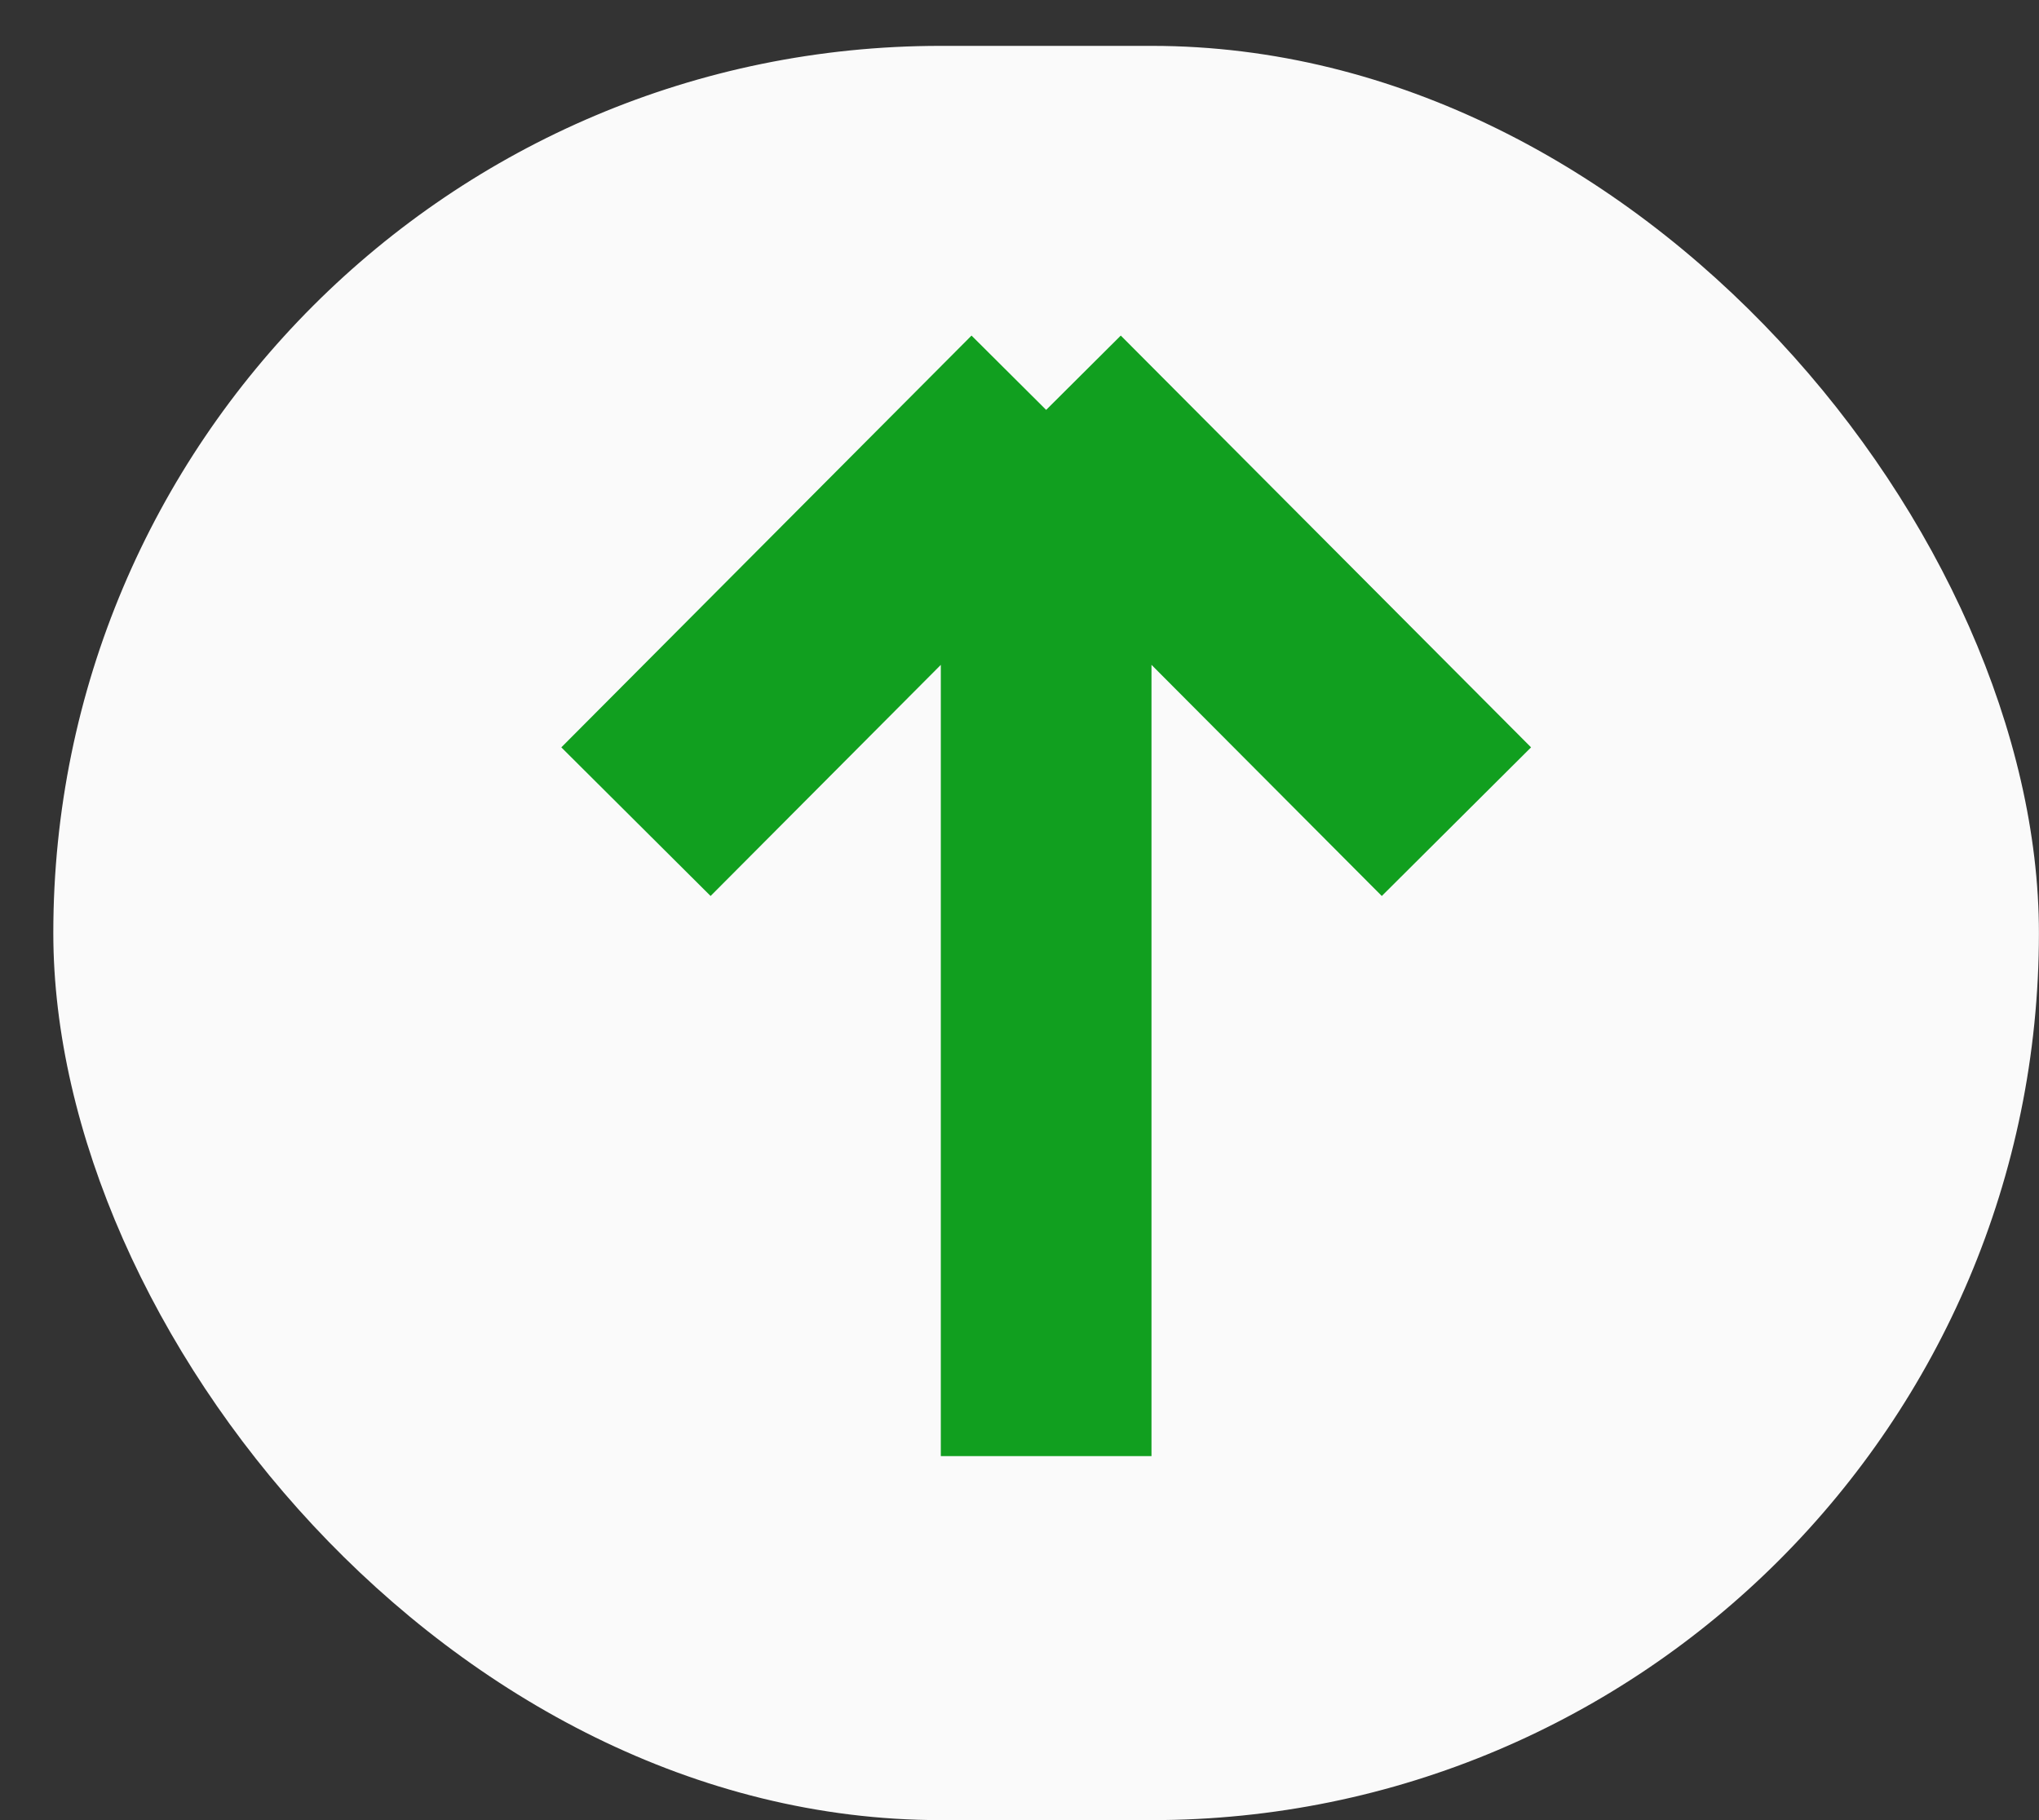
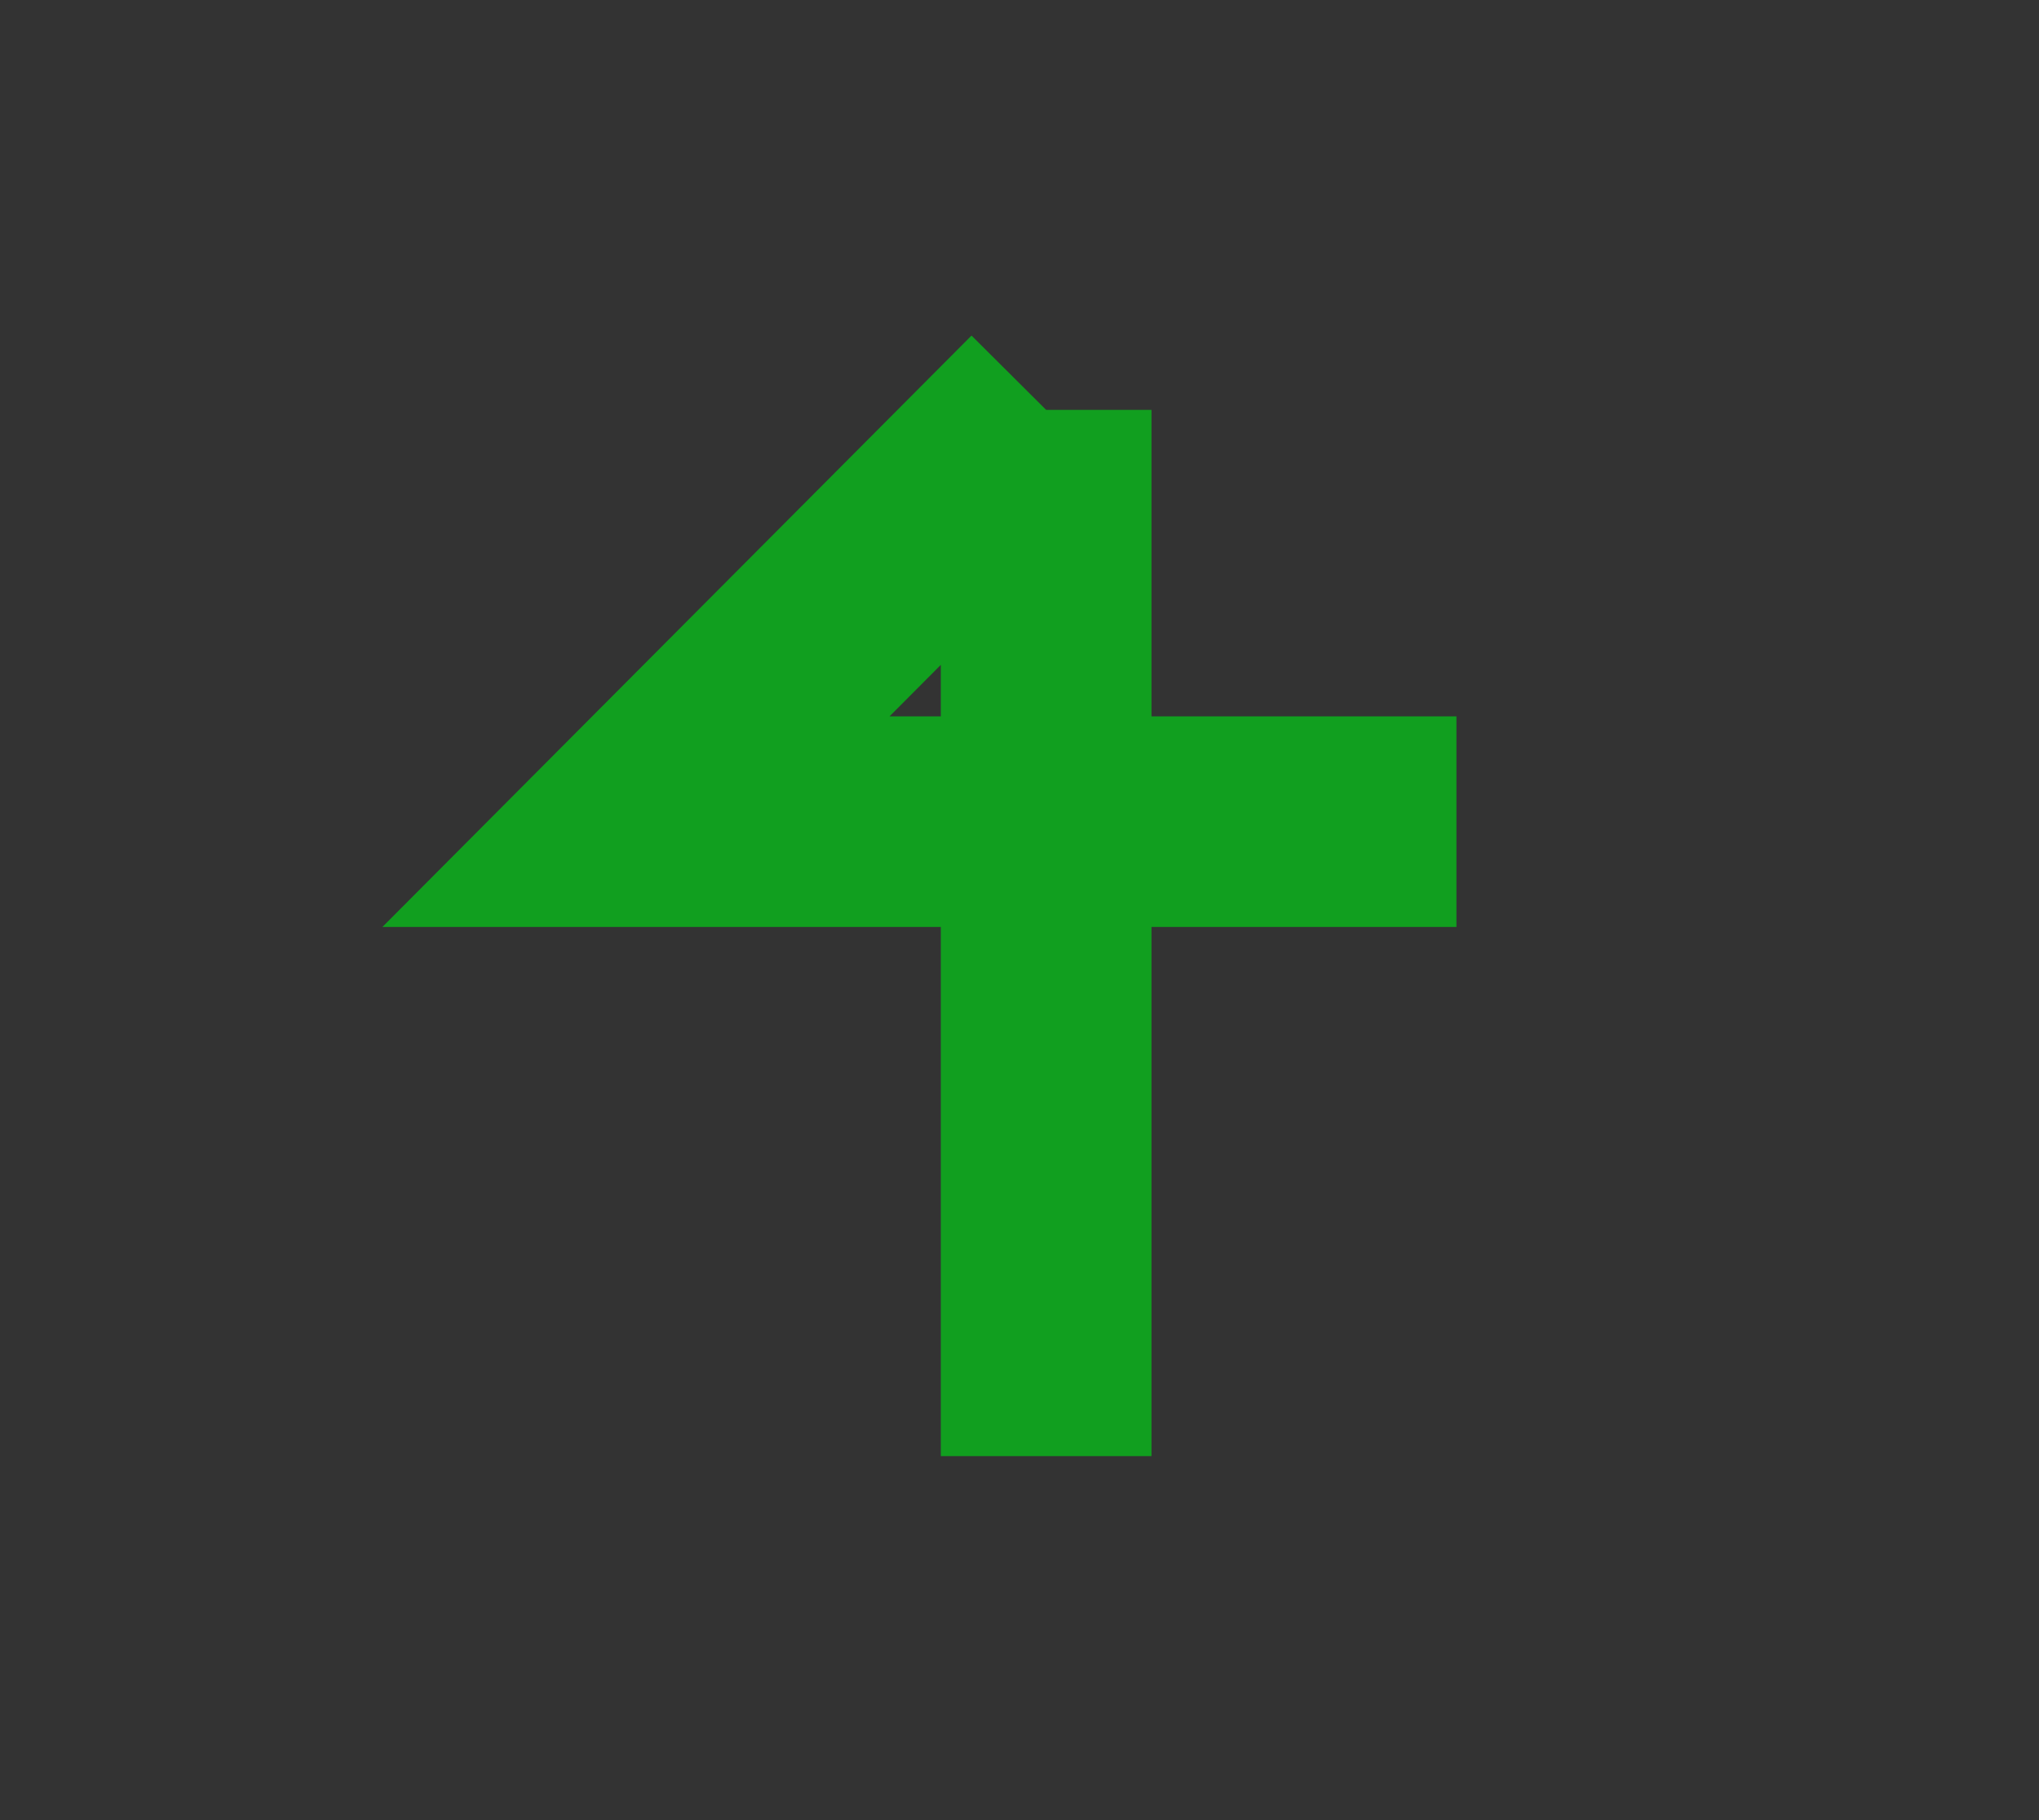
<svg xmlns="http://www.w3.org/2000/svg" width="28" height="25" viewBox="0 0 28 25" fill="none">
  <rect x="0" y="0" width="28" height="25" fill="#333333" stroke="none" />
-   <rect x="0.732" y="0.63" width="27.267" height="24.37" rx="12.185" fill="#FAFAFA" />
-   <path d="M14.366 5.63L14.366 20M14.366 5.63L8.733 11.286M14.366 5.63L20 11.286" stroke="#119F1F" stroke-width="2.893" />
+   <path d="M14.366 5.63L14.366 20M14.366 5.63L8.733 11.286L20 11.286" stroke="#119F1F" stroke-width="2.893" />
</svg>